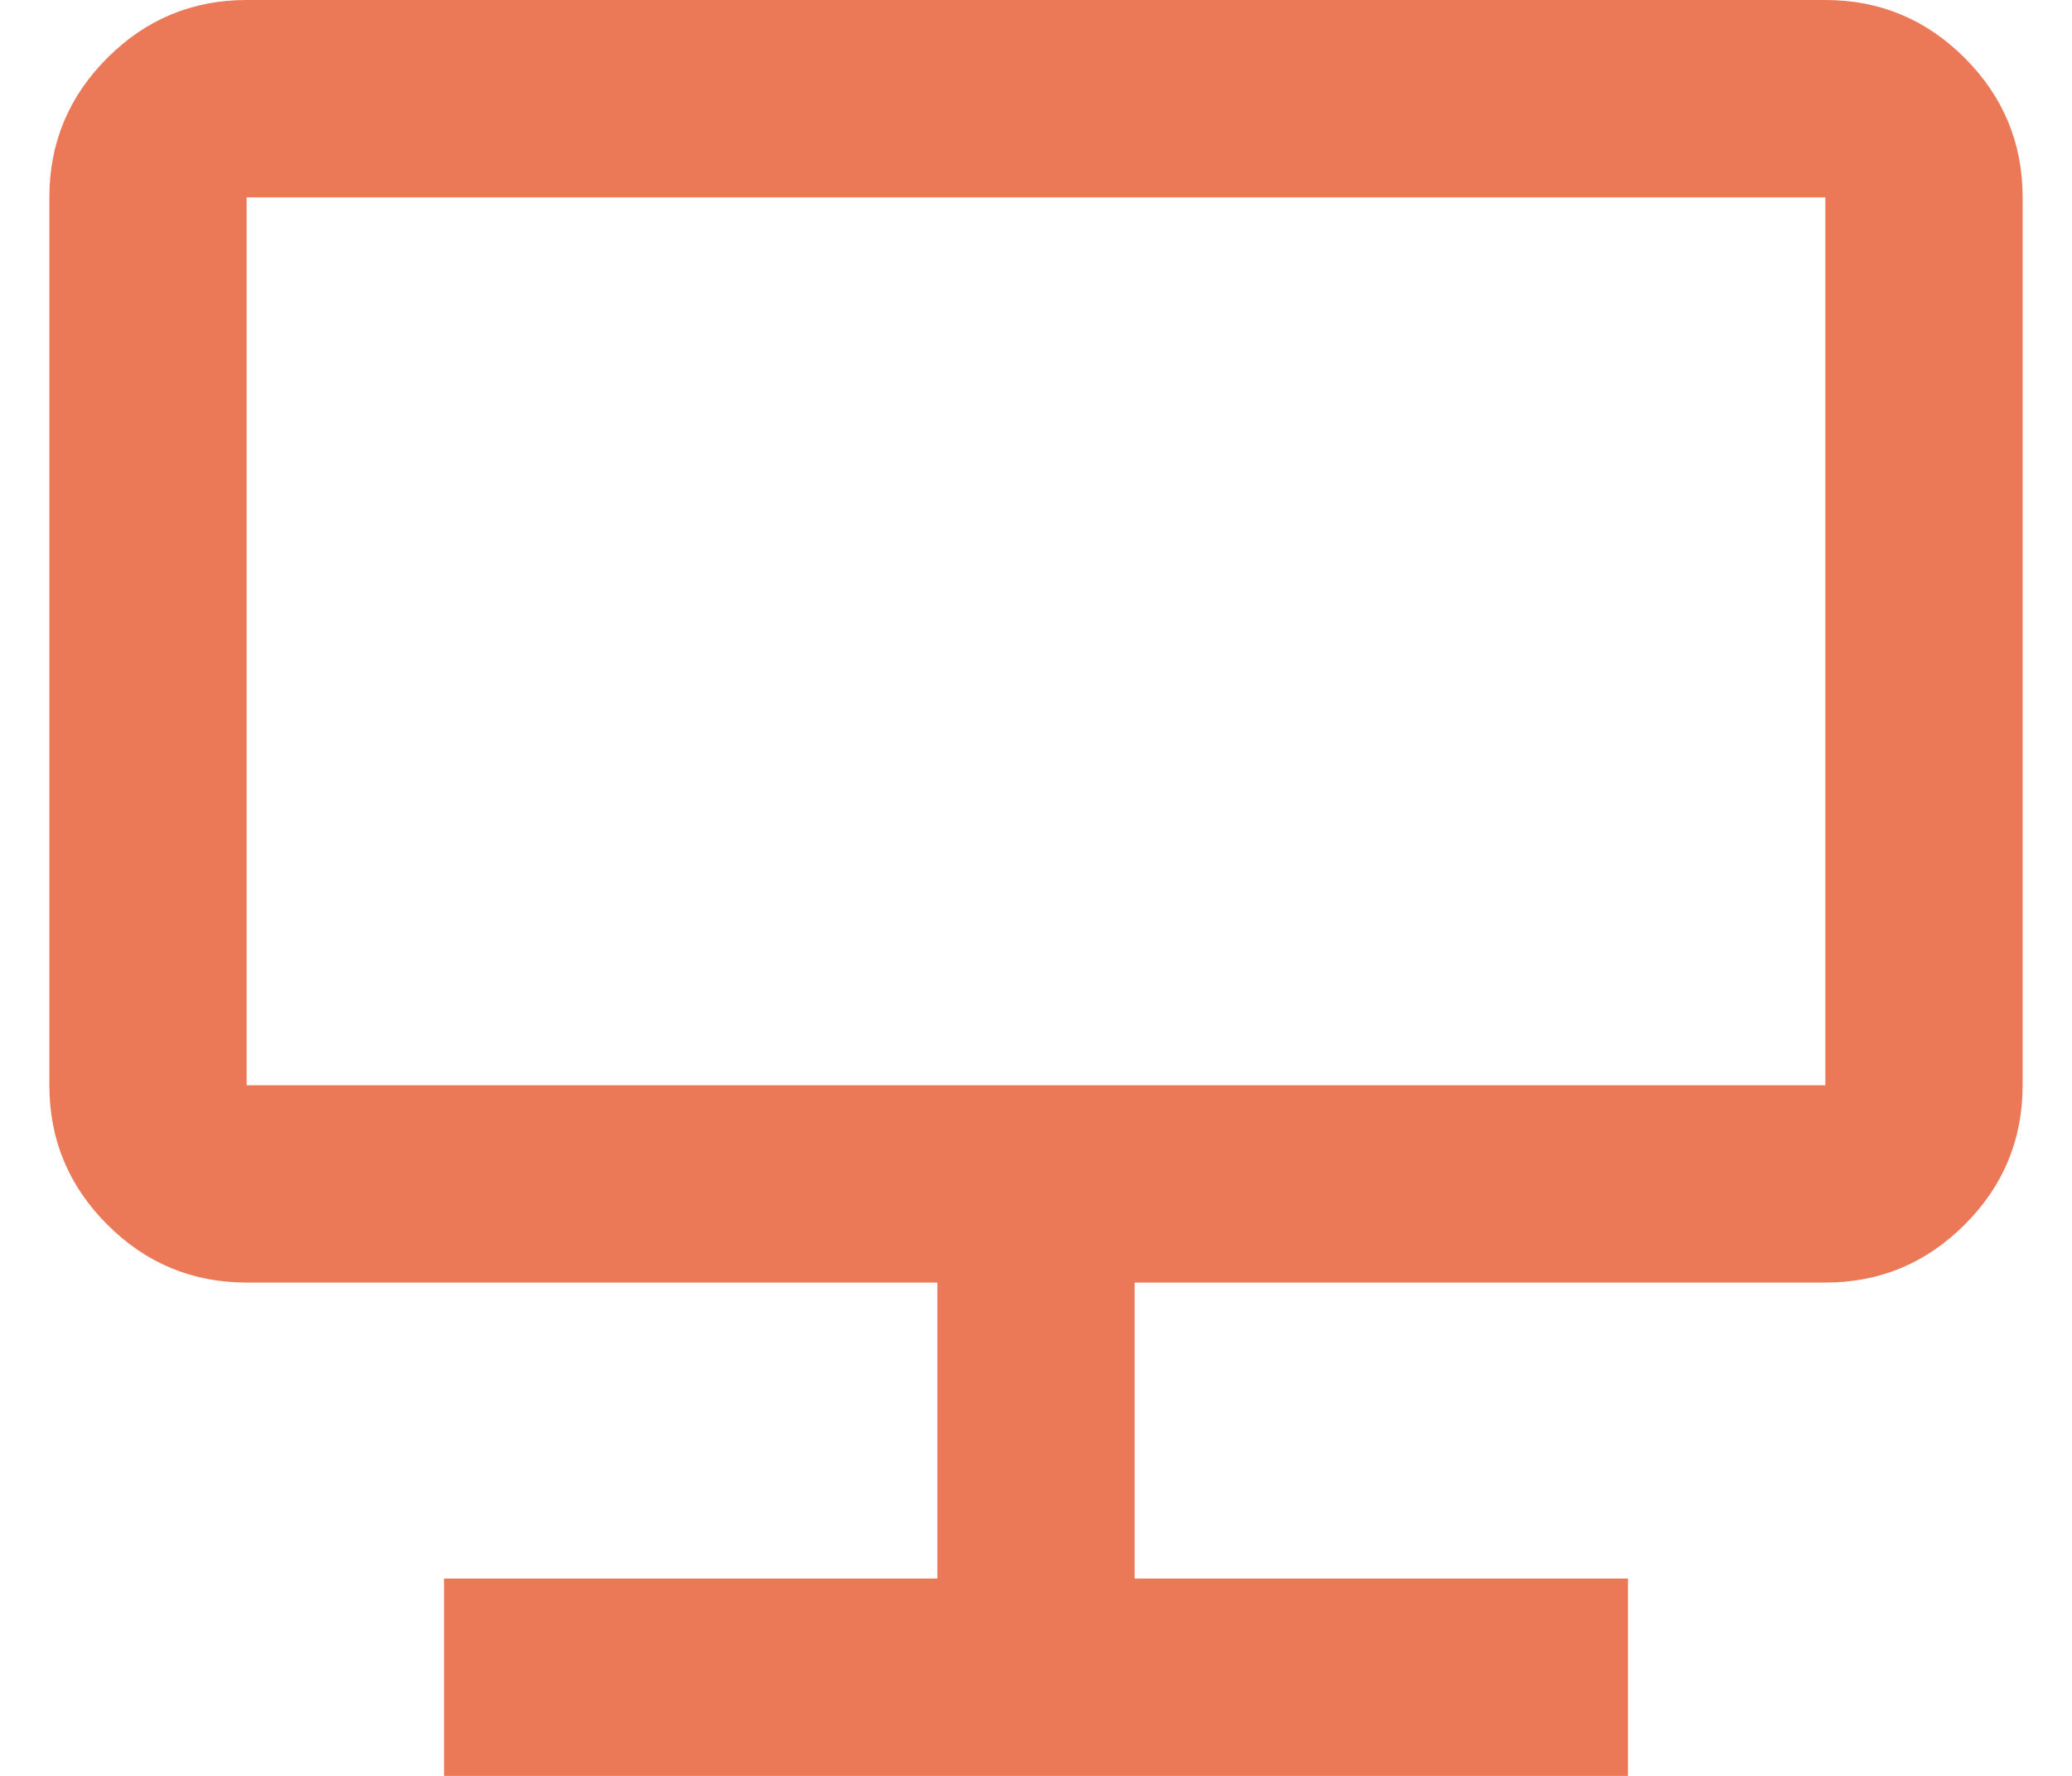
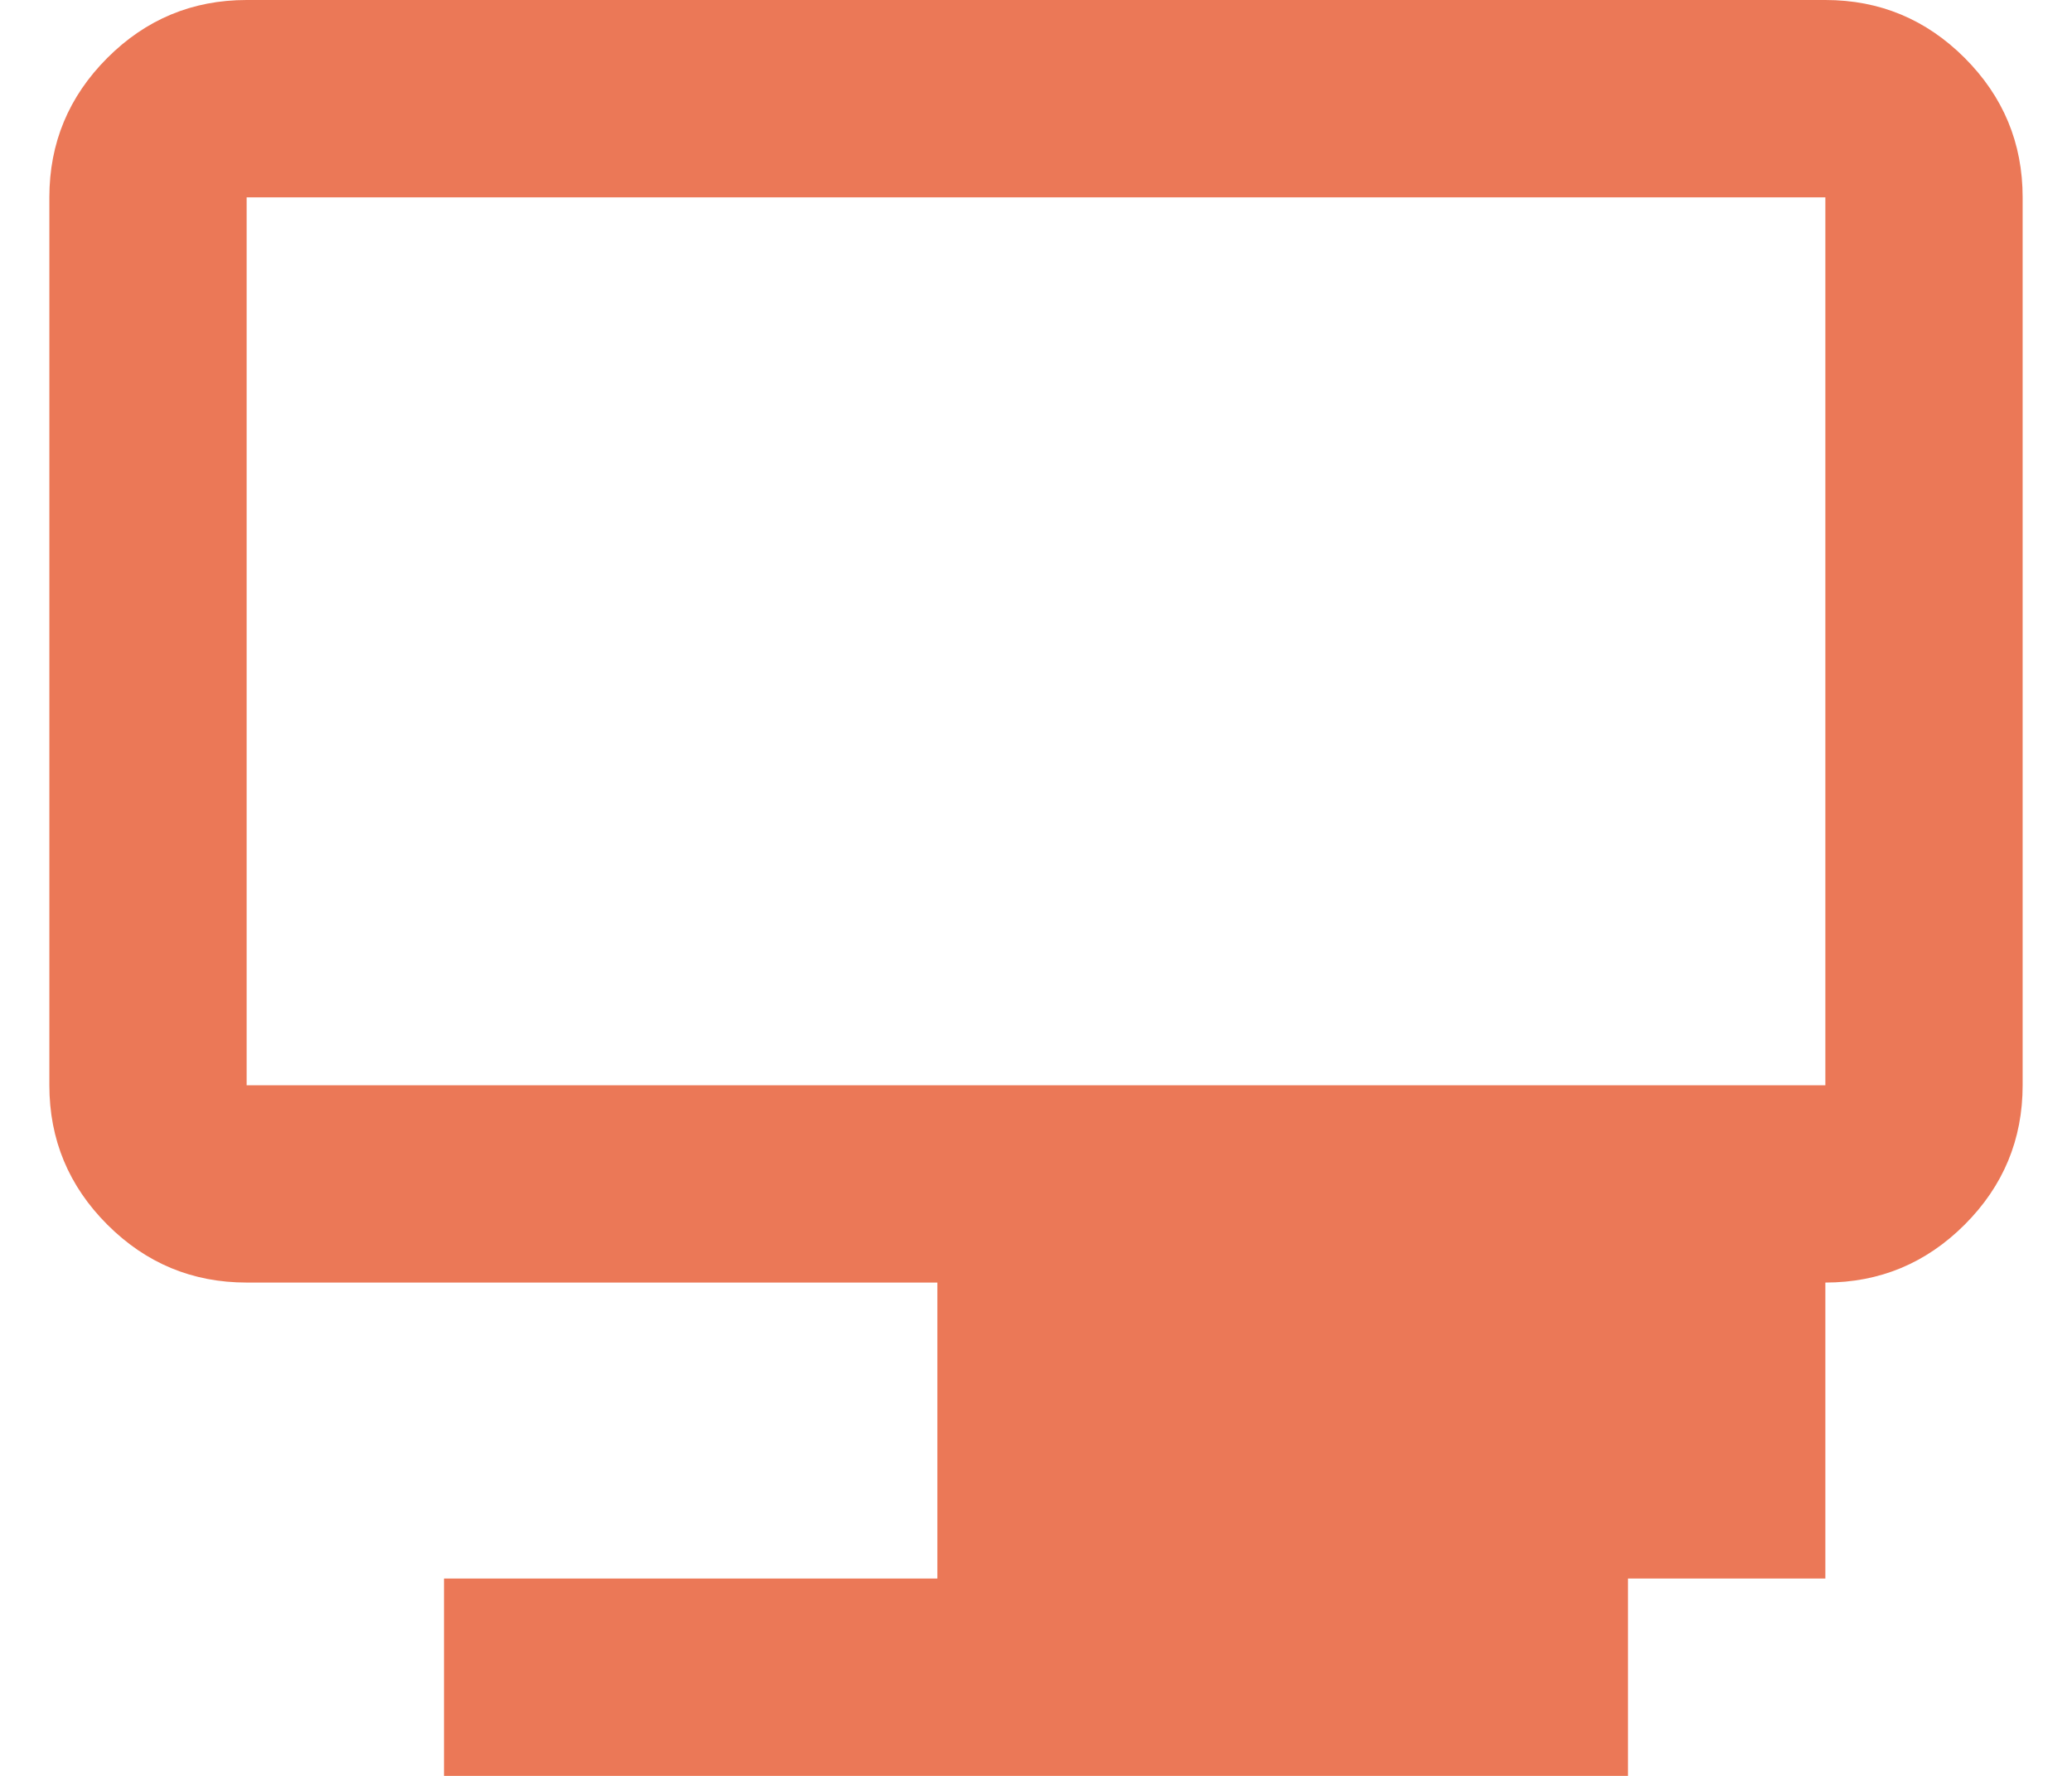
<svg xmlns="http://www.w3.org/2000/svg" width="28" height="24" viewBox="0 0 28 24" fill="none">
-   <path d="M6 24V21.333H12.667V17.333H3.333C2.6 17.333 1.972 17.072 1.45 16.55C0.928 16.028 0.667 15.4 0.667 14.667V2.667C0.667 1.933 0.928 1.306 1.45 0.783C1.972 0.261 2.6 0 3.333 0H24.667C25.4 0 26.028 0.261 26.55 0.783C27.072 1.306 27.333 1.933 27.333 2.667V14.667C27.333 15.4 27.072 16.028 26.55 16.55C26.028 17.072 25.4 17.333 24.667 17.333H15.333V21.333H22V24H6ZM3.333 14.667H24.667V2.667H3.333V14.667Z" fill="#EB7857" />
+   <path d="M6 24V21.333H12.667V17.333H3.333C2.6 17.333 1.972 17.072 1.45 16.55C0.928 16.028 0.667 15.4 0.667 14.667V2.667C0.667 1.933 0.928 1.306 1.45 0.783C1.972 0.261 2.6 0 3.333 0H24.667C25.4 0 26.028 0.261 26.55 0.783C27.072 1.306 27.333 1.933 27.333 2.667V14.667C27.333 15.4 27.072 16.028 26.55 16.55C26.028 17.072 25.4 17.333 24.667 17.333V21.333H22V24H6ZM3.333 14.667H24.667V2.667H3.333V14.667Z" fill="#EB7857" />
</svg>